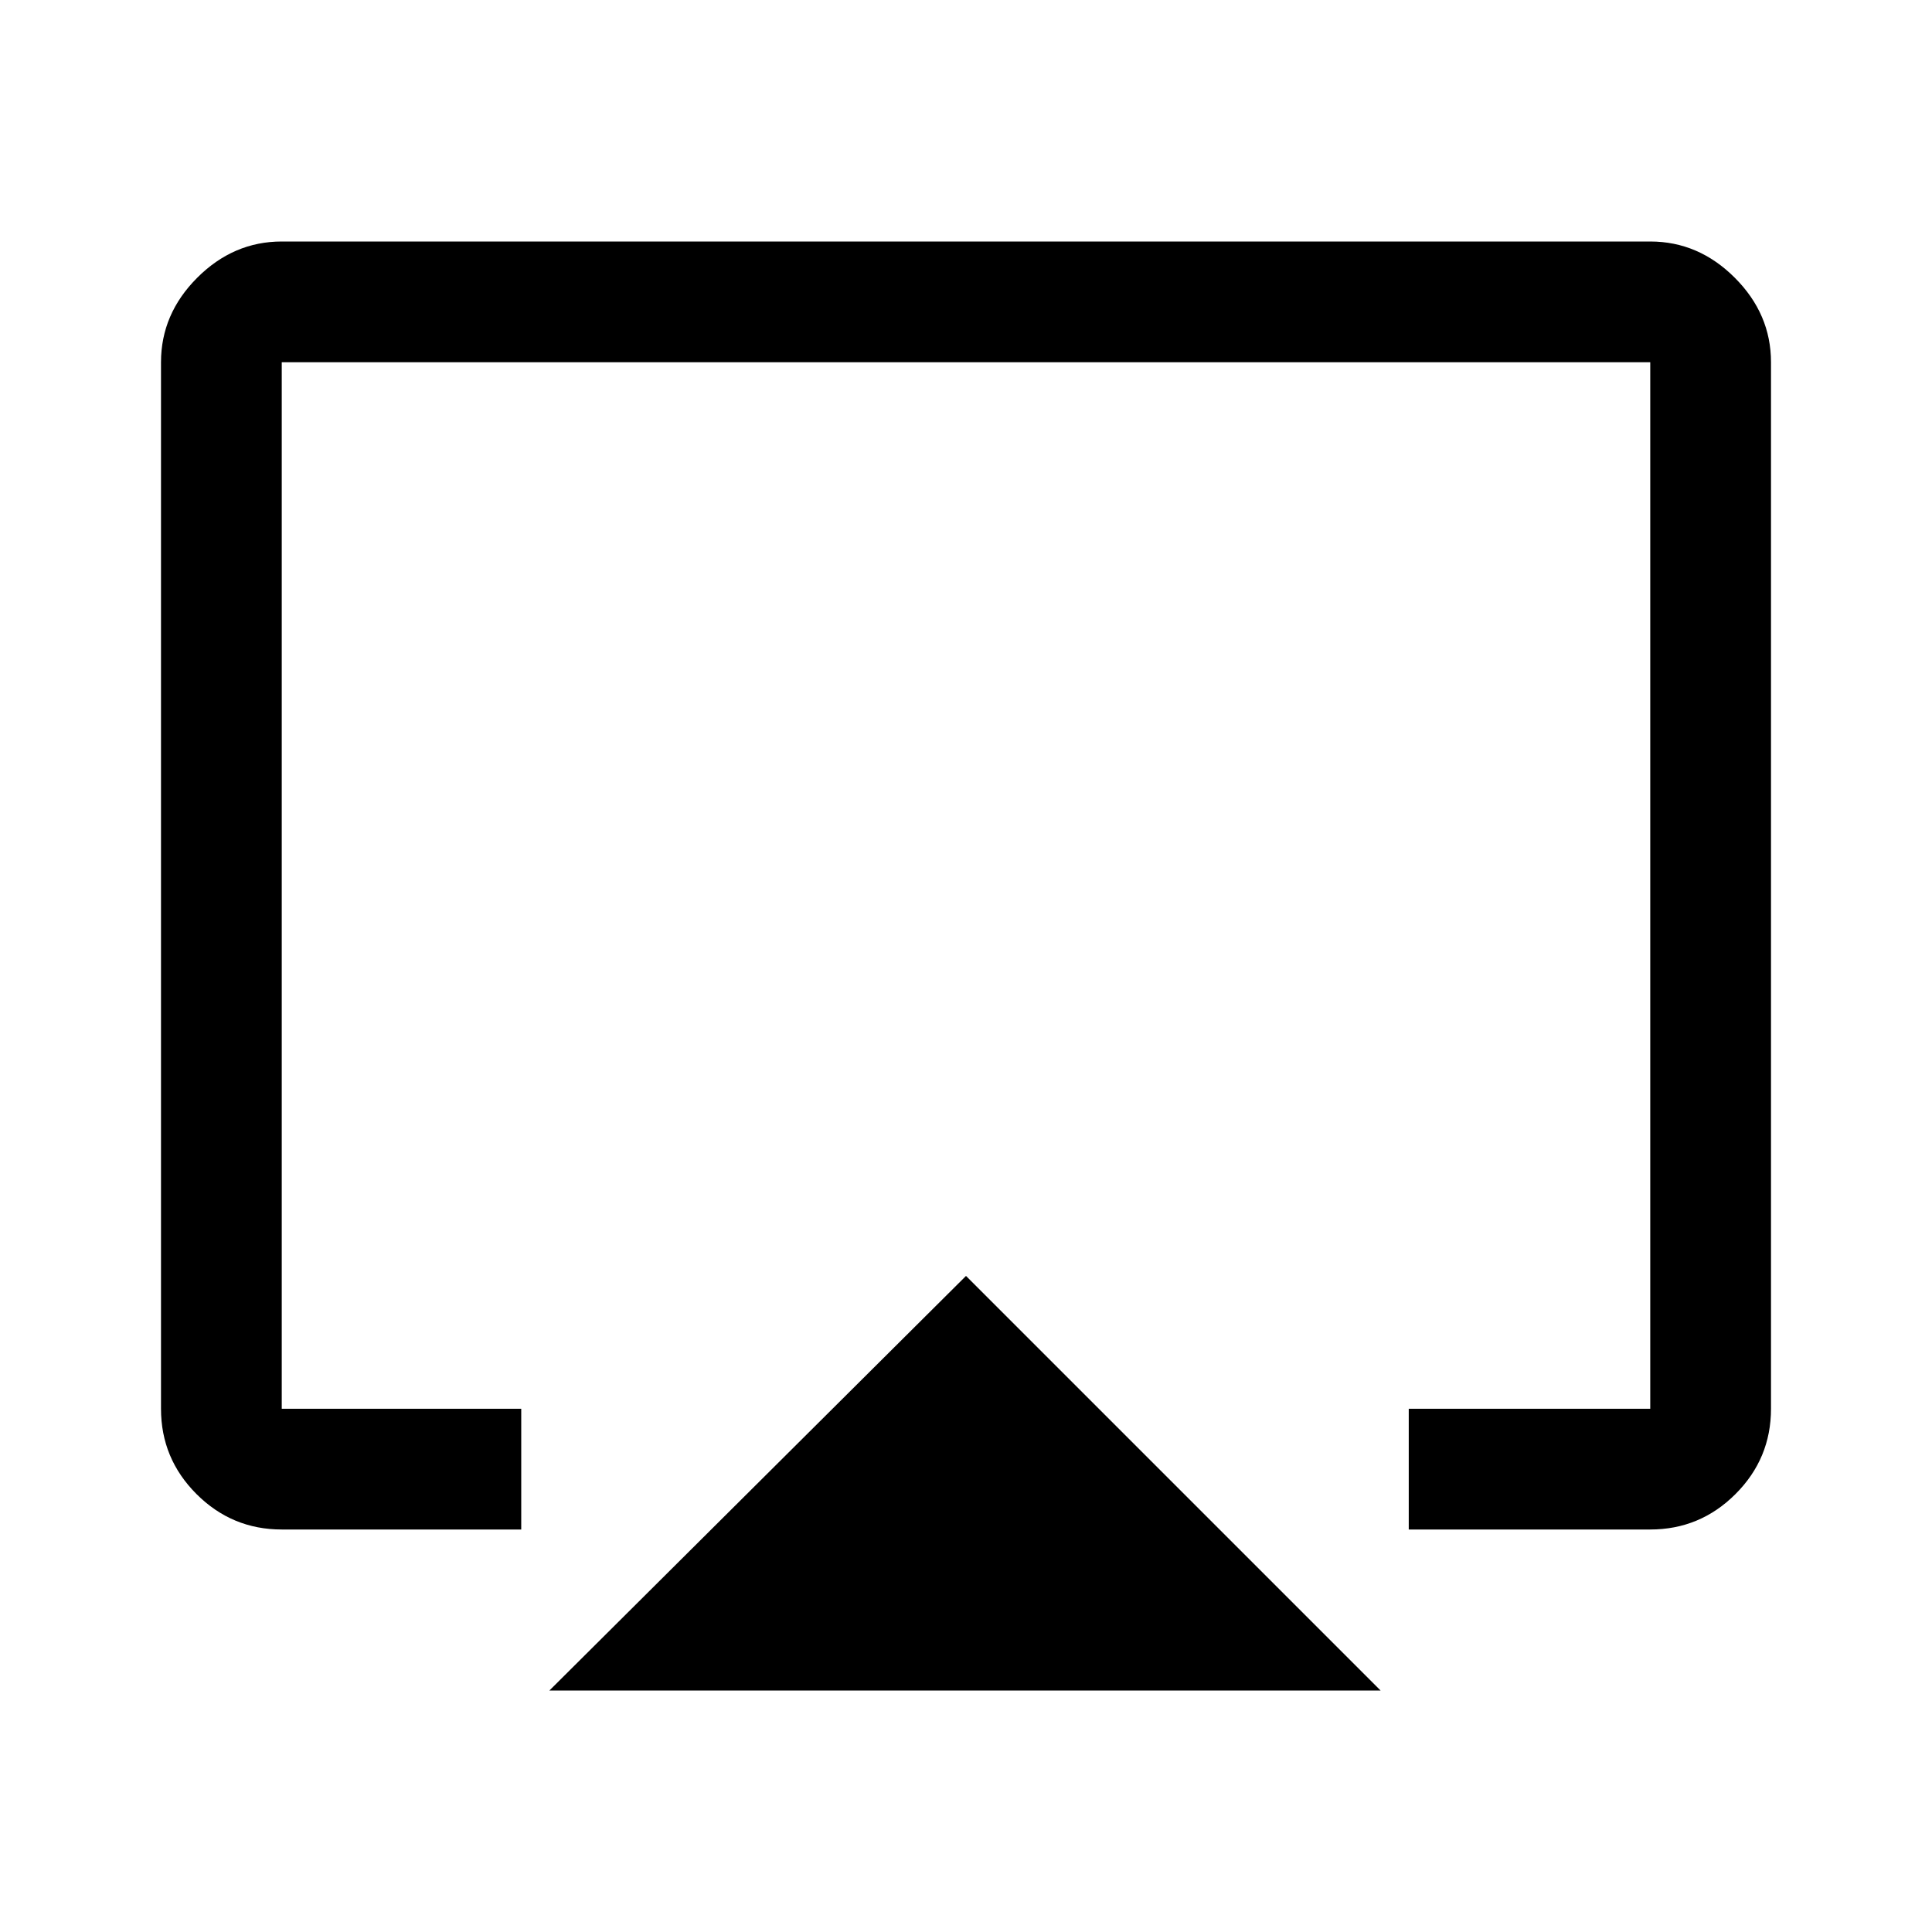
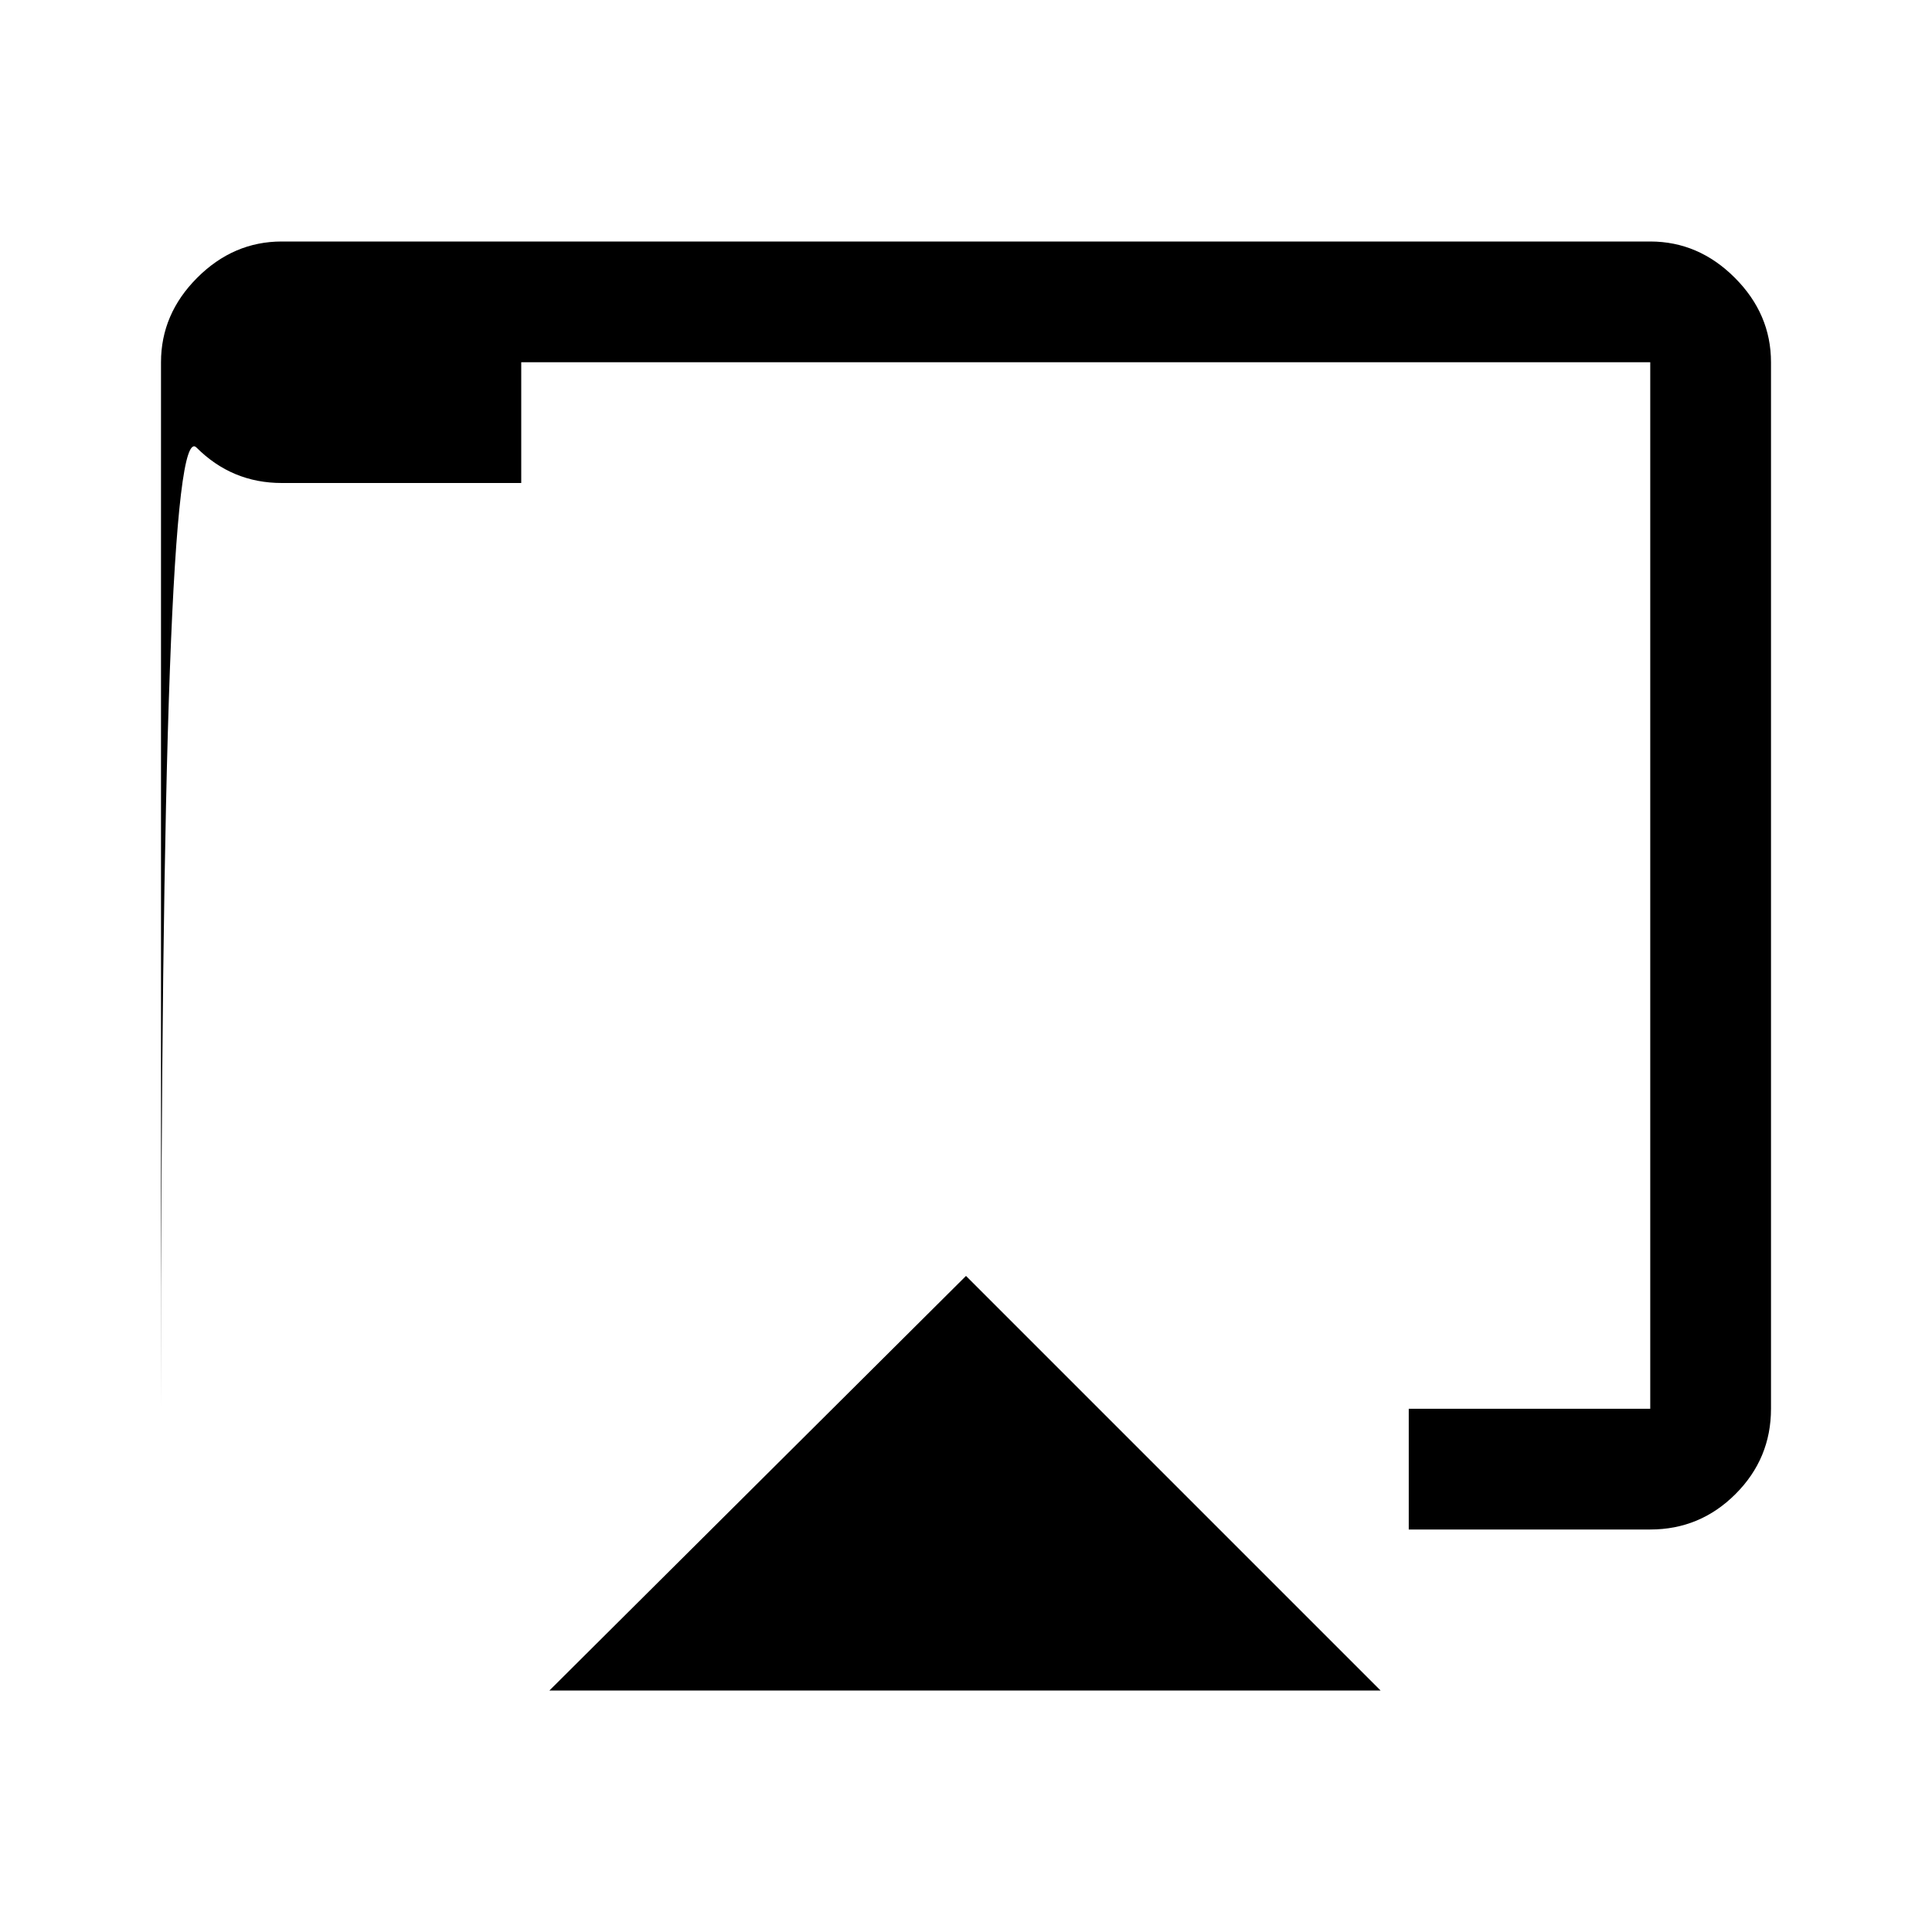
<svg xmlns="http://www.w3.org/2000/svg" width="48" height="48" viewBox="0 -960 960 960">
-   <path d="m273-120 207-206 206 206H273ZM80-260v-520q0-24 18-42t42-18h680q24 0 42 18t18 42v520q0 24.75-17.625 42.375T820-200H700v-60h120v-520H140v520h119v60H140q-24.75 0-42.375-17.625T80-260Zm400-230Z" />
+   <path d="m273-120 207-206 206 206H273ZM80-260v-520q0-24 18-42t42-18h680q24 0 42 18t18 42v520q0 24.75-17.625 42.375T820-200H700v-60h120v-520H140h119v60H140q-24.75 0-42.375-17.625T80-260Zm400-230Z" />
</svg>